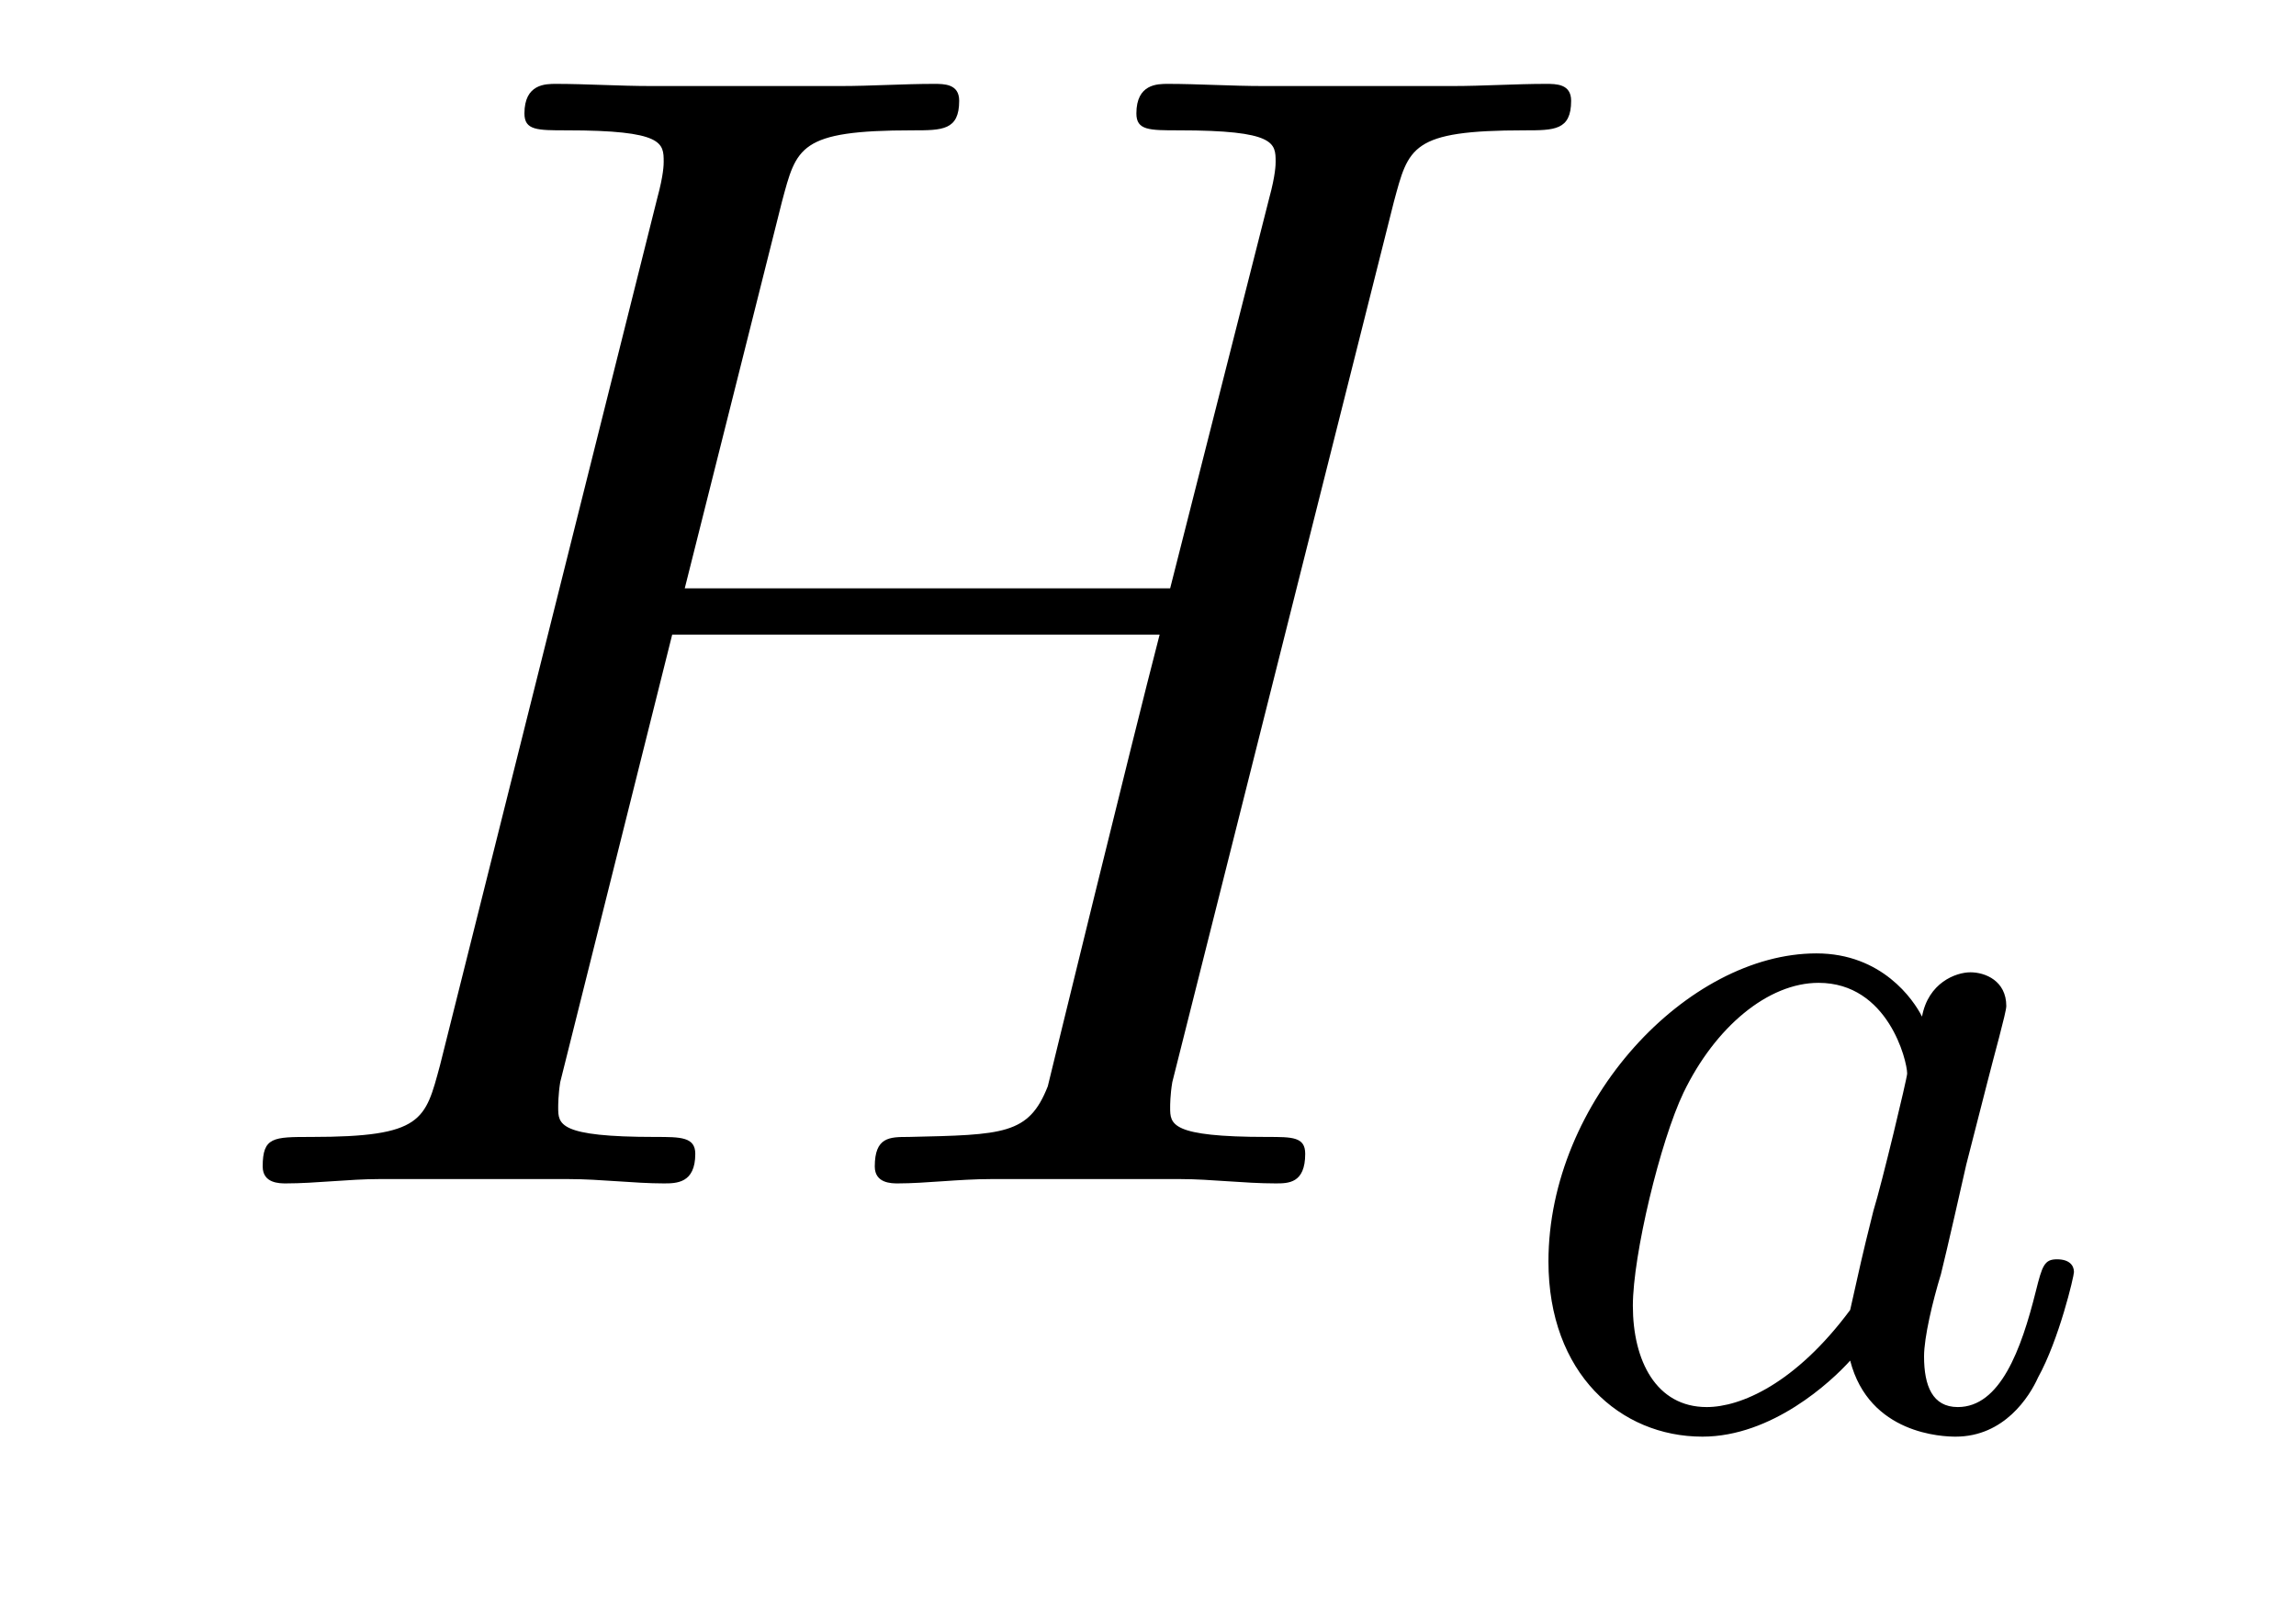
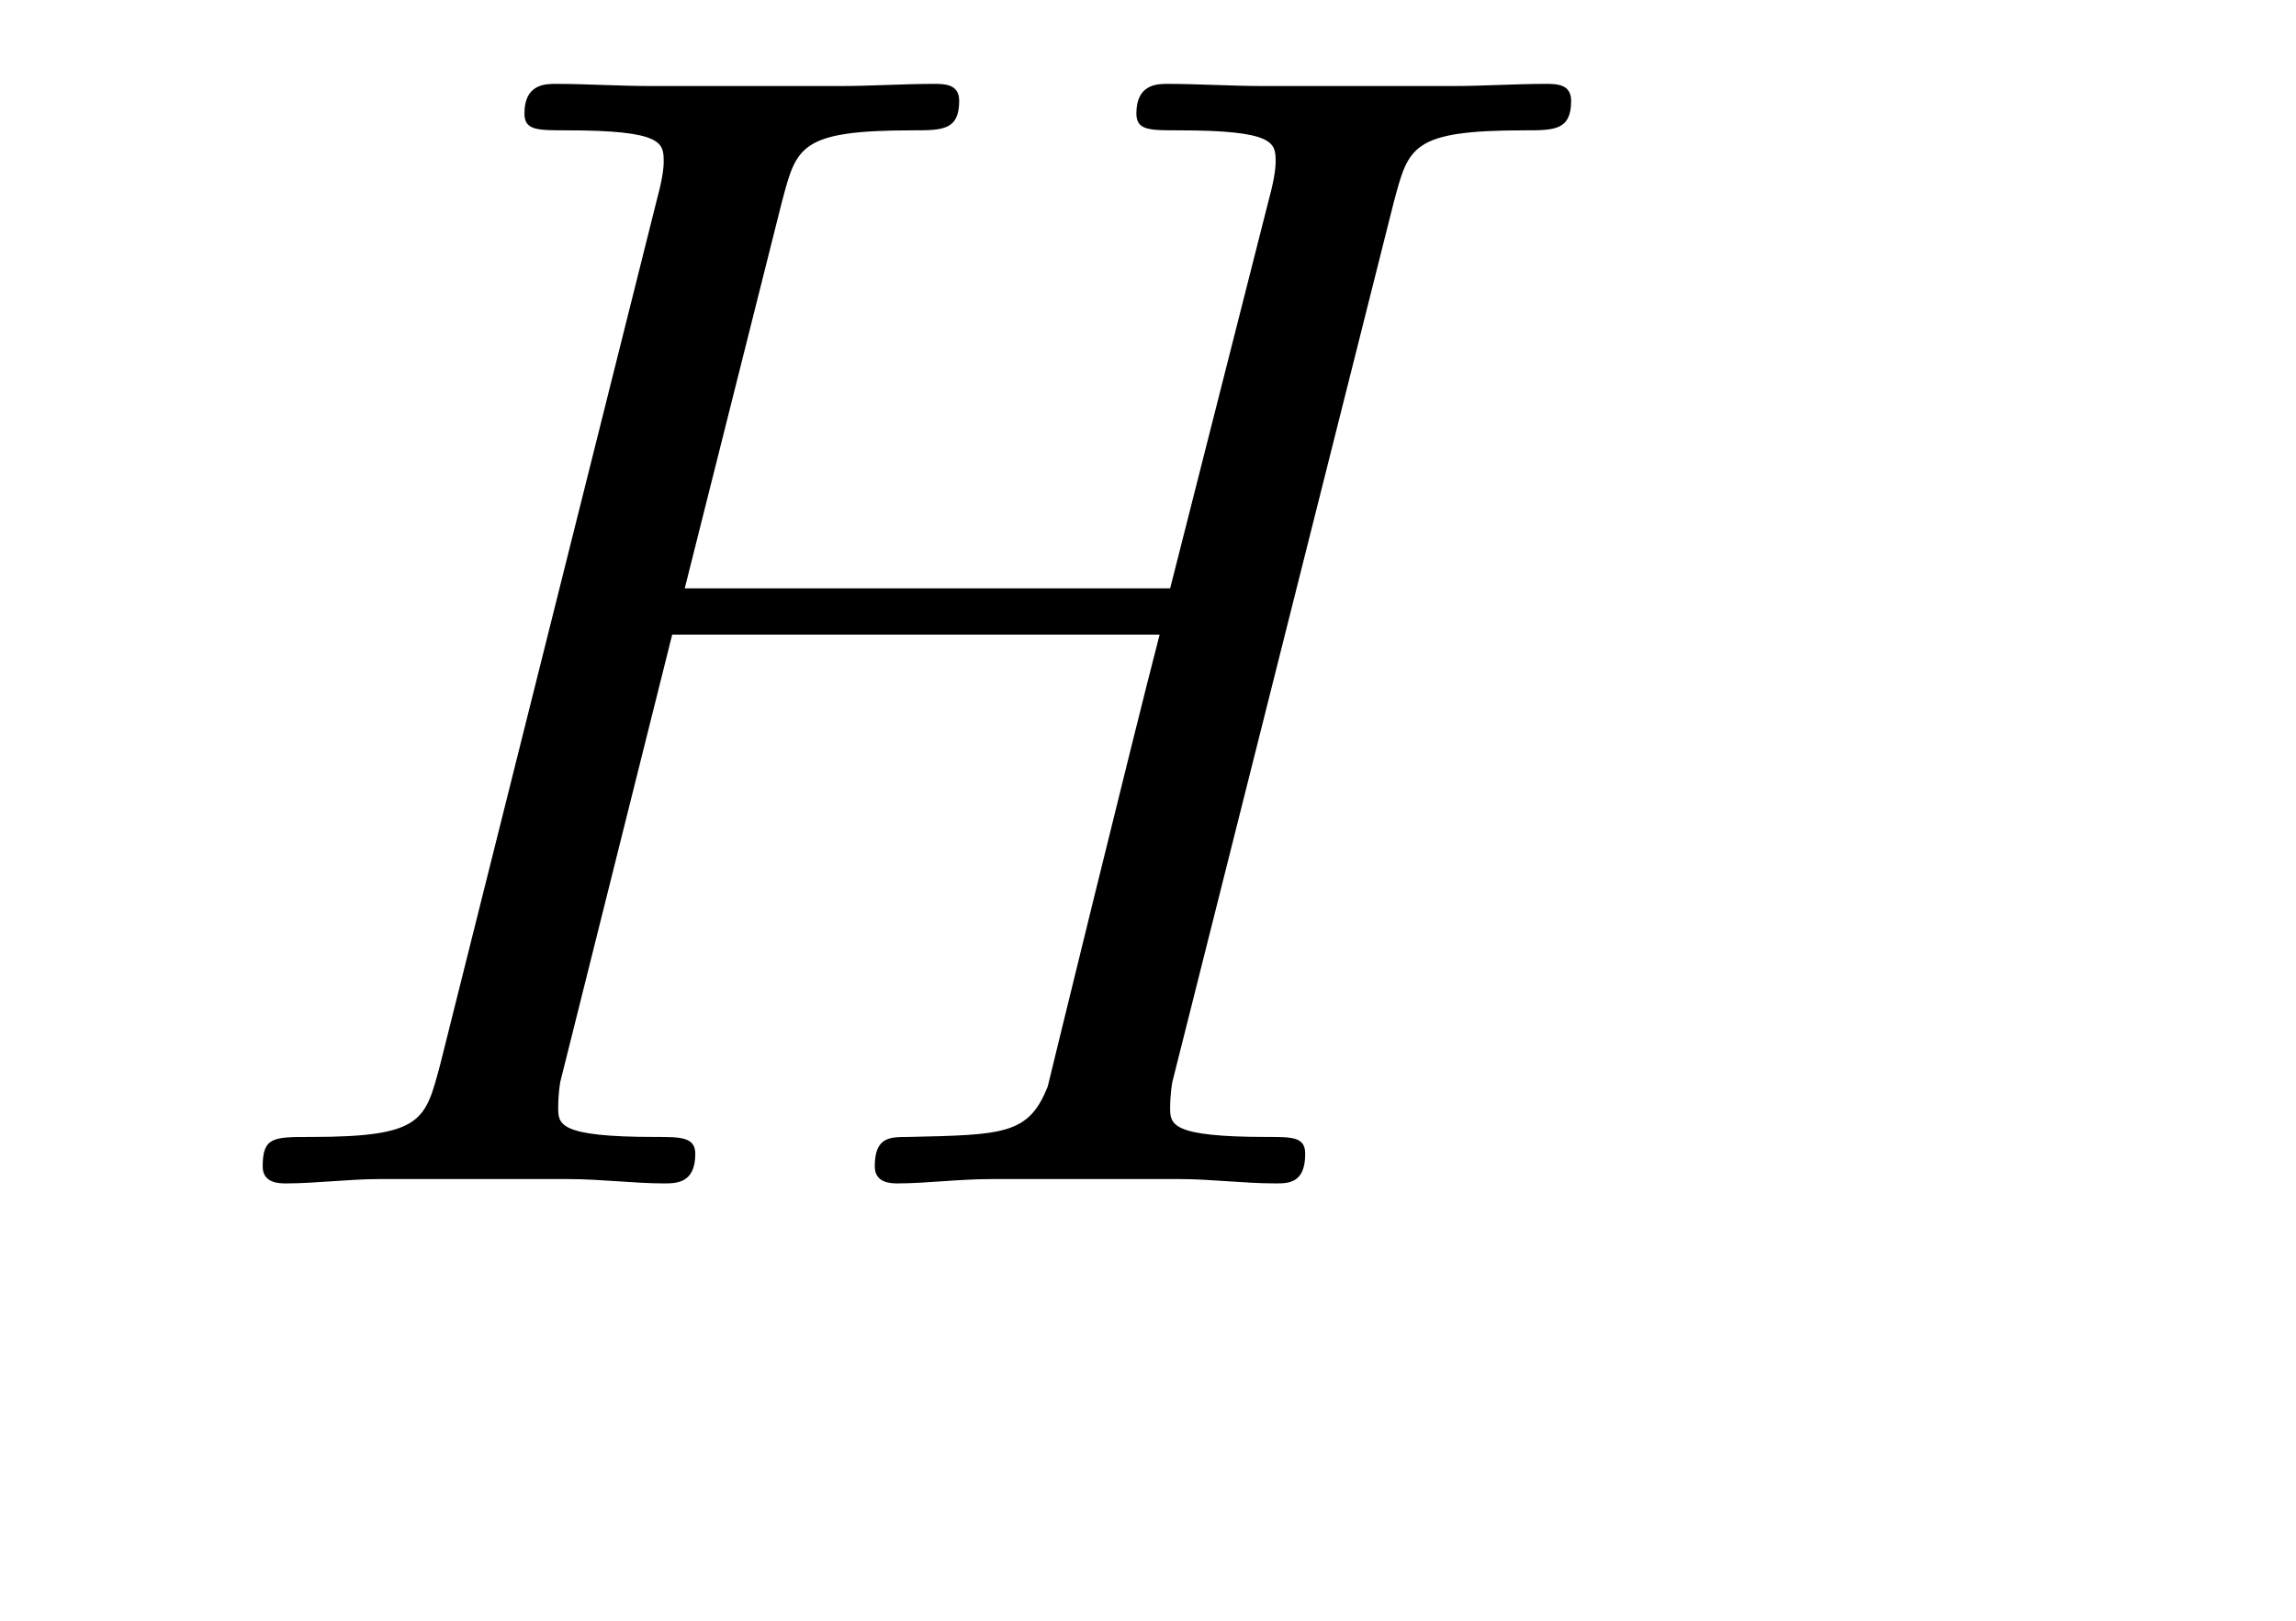
<svg xmlns="http://www.w3.org/2000/svg" height="12pt" version="1.1" viewBox="0 -12 17 12" width="17pt">
  <g id="page1">
    <g transform="matrix(1 0 0 1 -127 651)">
      <path d="M137.32 -661.504C137.43 -661.91 137.445 -662.035 138.289 -662.035C138.508 -662.035 138.633 -662.035 138.633 -662.254C138.633 -662.379 138.523 -662.379 138.445 -662.379C138.227 -662.379 137.977 -662.363 137.758 -662.363H136.352C136.117 -662.363 135.867 -662.379 135.648 -662.379C135.57 -662.379 135.414 -662.379 135.414 -662.16C135.414 -662.035 135.508 -662.035 135.727 -662.035C136.445 -662.035 136.445 -661.941 136.445 -661.801C136.445 -661.785 136.445 -661.707 136.398 -661.535L135.664 -658.644H132.07L132.789 -661.504C132.898 -661.91 132.914 -662.035 133.758 -662.035C133.977 -662.035 134.102 -662.035 134.102 -662.254C134.102 -662.379 133.992 -662.379 133.914 -662.379C133.695 -662.379 133.445 -662.363 133.227 -662.363H131.82C131.586 -662.363 131.336 -662.379 131.117 -662.379C131.039 -662.379 130.883 -662.379 130.883 -662.16C130.883 -662.035 130.977 -662.035 131.195 -662.035C131.914 -662.035 131.914 -661.941 131.914 -661.801C131.914 -661.785 131.914 -661.707 131.867 -661.535L130.258 -655.113C130.148 -654.707 130.133 -654.582 129.305 -654.582C129.023 -654.582 128.945 -654.582 128.945 -654.363C128.945 -654.238 129.07 -654.238 129.117 -654.238C129.336 -654.238 129.586 -654.27 129.805 -654.27H131.211C131.445 -654.27 131.695 -654.238 131.914 -654.238C132.008 -654.238 132.148 -654.238 132.148 -654.457C132.148 -654.582 132.039 -654.582 131.852 -654.582C131.133 -654.582 131.133 -654.676 131.133 -654.801C131.133 -654.816 131.133 -654.894 131.148 -654.988L131.977 -658.301H135.586C135.383 -657.519 134.773 -655.02 134.758 -654.957C134.617 -654.598 134.43 -654.598 133.727 -654.582C133.586 -654.582 133.477 -654.582 133.477 -654.363C133.477 -654.238 133.602 -654.238 133.648 -654.238C133.852 -654.238 134.102 -654.27 134.336 -654.27H135.742C135.961 -654.27 136.211 -654.238 136.445 -654.238C136.539 -654.238 136.664 -654.238 136.664 -654.457C136.664 -654.582 136.57 -654.582 136.383 -654.582C135.664 -654.582 135.664 -654.676 135.664 -654.801C135.664 -654.816 135.664 -654.894 135.68 -654.988L137.32 -661.504ZM138.117 -654.238" fill-rule="evenodd" />
-       <path d="M141.231 -655.473C141.168 -655.598 140.934 -655.941 140.449 -655.941C139.496 -655.941 138.465 -654.848 138.465 -653.66C138.465 -652.832 138.996 -652.363 139.605 -652.363C140.121 -652.363 140.559 -652.77 140.699 -652.926C140.84 -652.379 141.387 -652.363 141.48 -652.363C141.84 -652.363 142.027 -652.66 142.09 -652.801C142.246 -653.082 142.356 -653.551 142.356 -653.582C142.356 -653.629 142.324 -653.676 142.23 -653.676C142.137 -653.676 142.121 -653.629 142.074 -653.441C141.965 -653.004 141.809 -652.582 141.496 -652.582C141.309 -652.582 141.246 -652.738 141.246 -652.957C141.246 -653.098 141.309 -653.363 141.371 -653.566C141.418 -653.754 141.527 -654.238 141.559 -654.379L141.715 -654.988C141.762 -655.176 141.855 -655.504 141.855 -655.551C141.855 -655.738 141.699 -655.801 141.59 -655.801C141.48 -655.801 141.277 -655.723 141.231 -655.473ZM140.699 -653.301C140.293 -652.754 139.887 -652.582 139.637 -652.582C139.262 -652.582 139.09 -652.926 139.09 -653.332C139.09 -653.707 139.293 -654.551 139.465 -654.91C139.699 -655.395 140.09 -655.723 140.465 -655.723C140.98 -655.723 141.121 -655.145 141.121 -655.051C141.121 -655.02 140.934 -654.238 140.871 -654.035C140.777 -653.66 140.777 -653.645 140.699 -653.301ZM142.559 -652.441" fill-rule="evenodd" />
    </g>
  </g>
</svg>